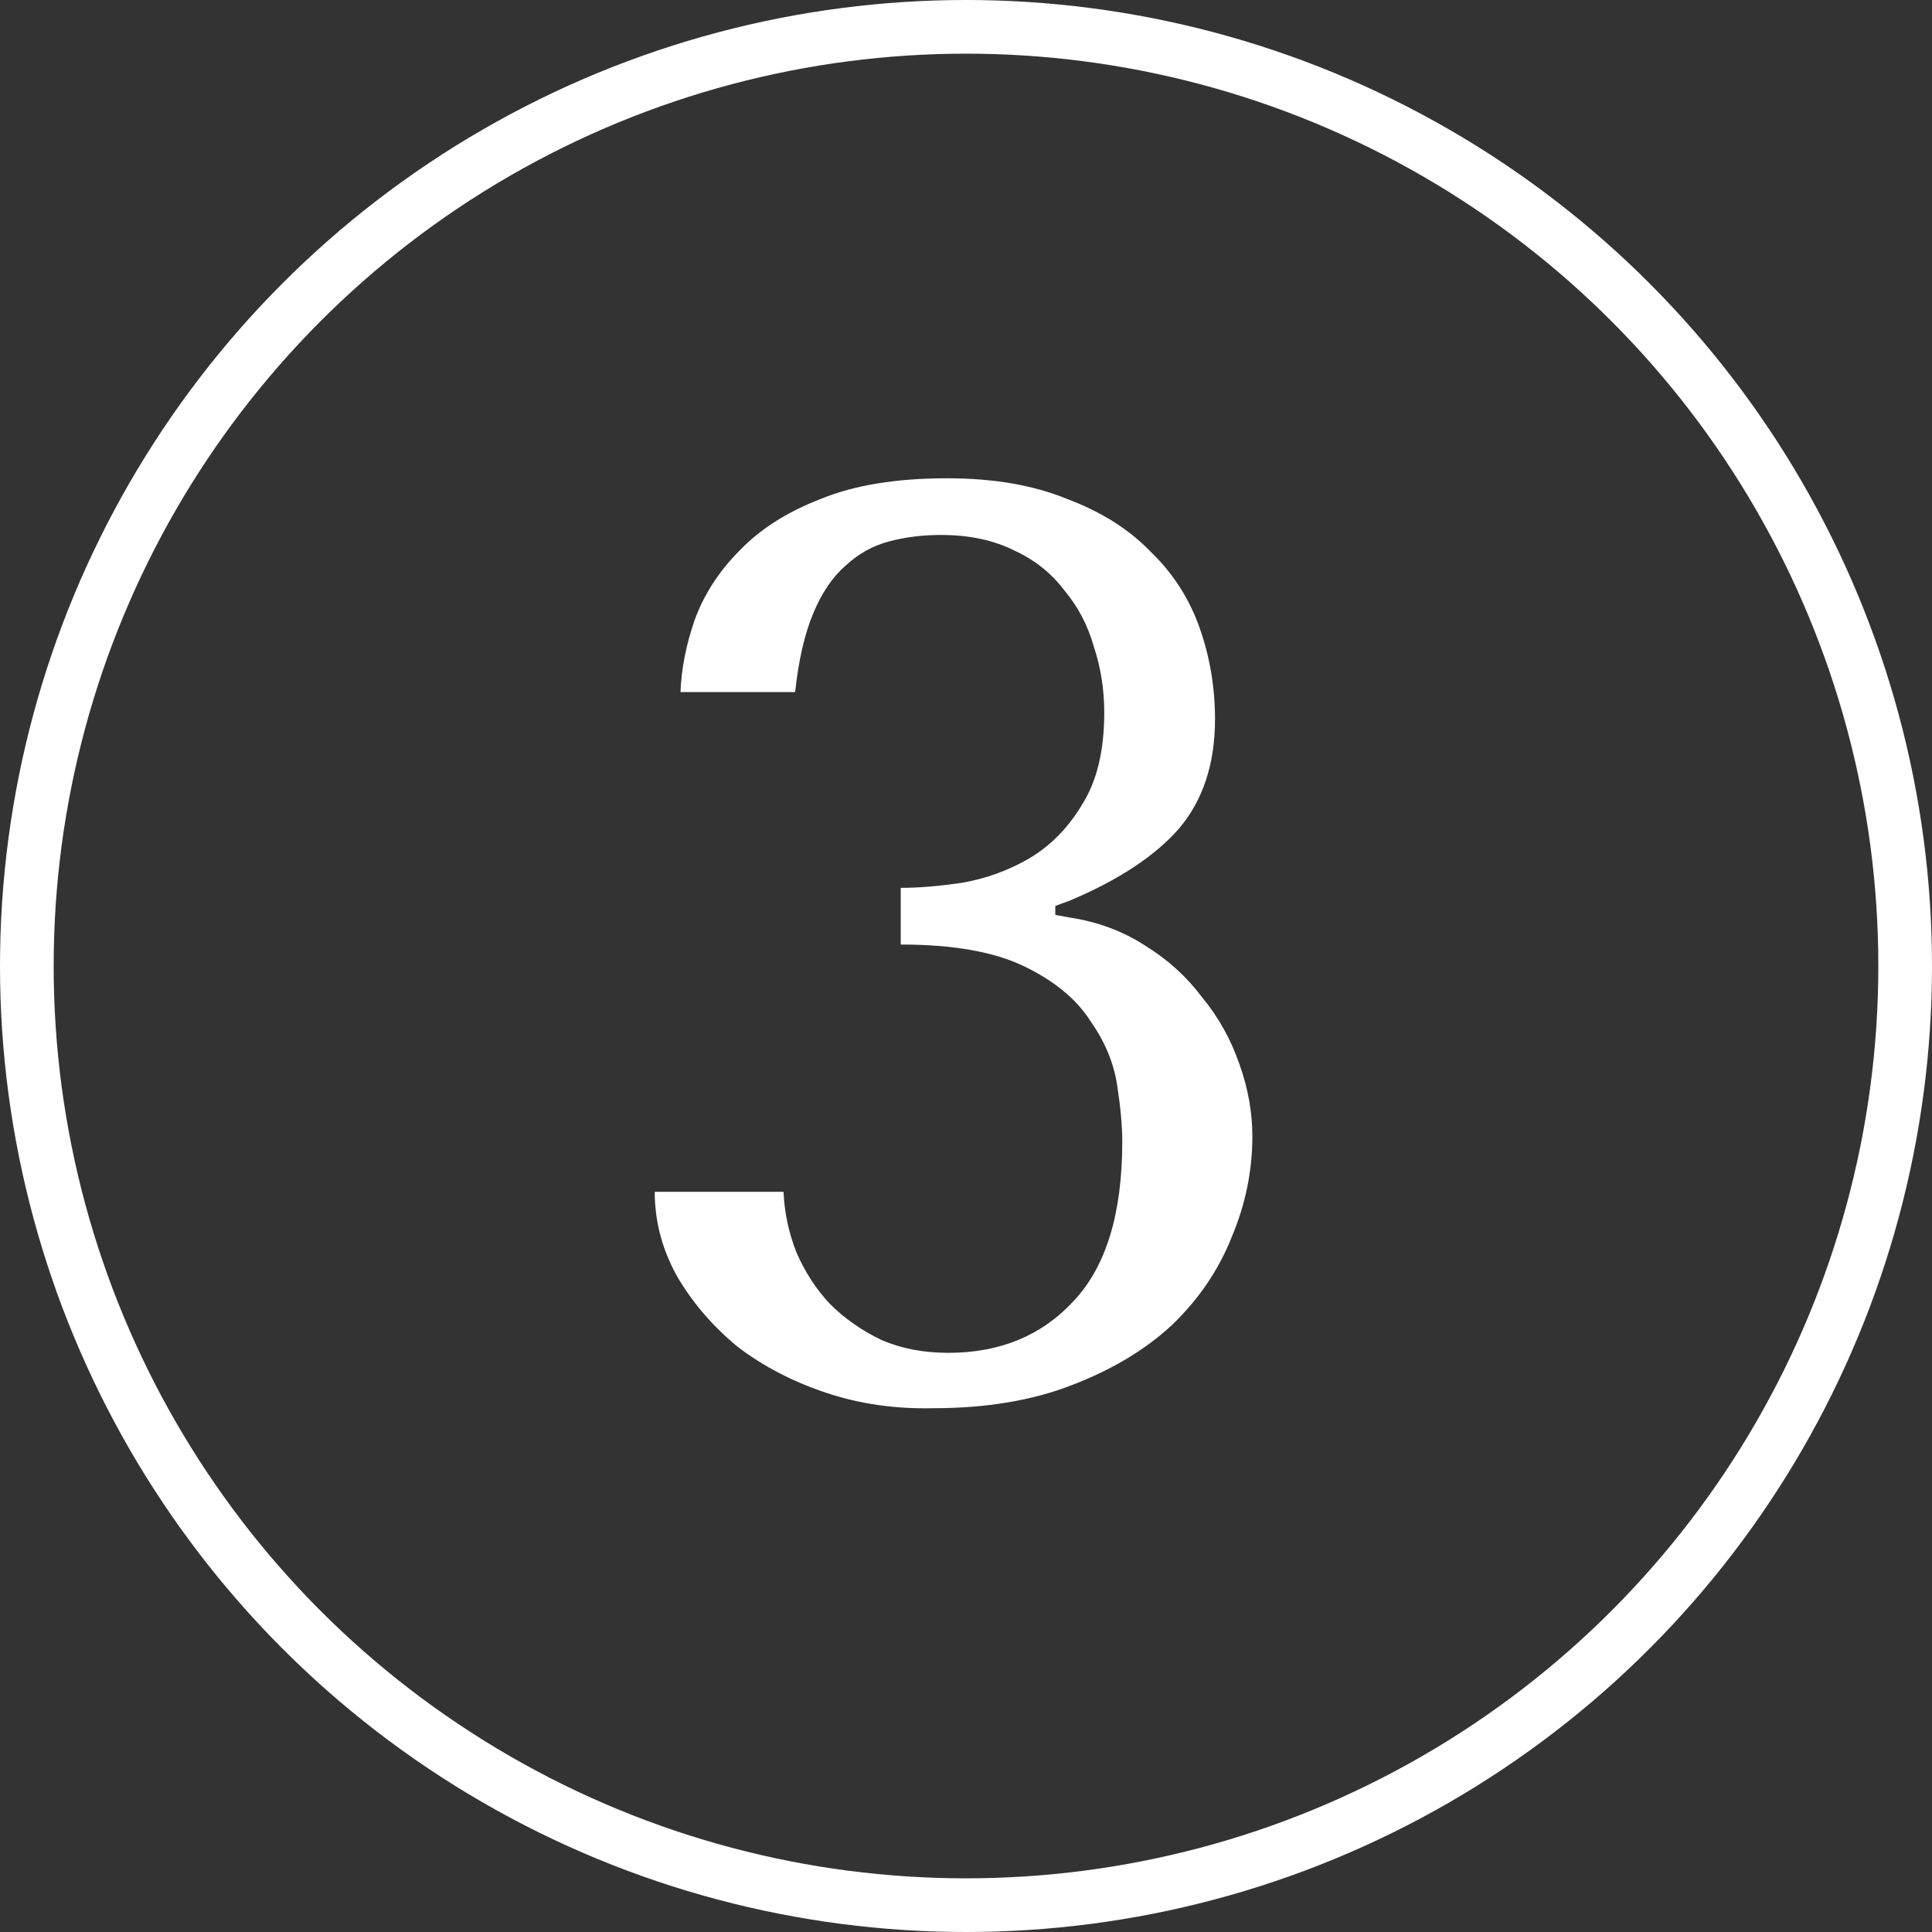
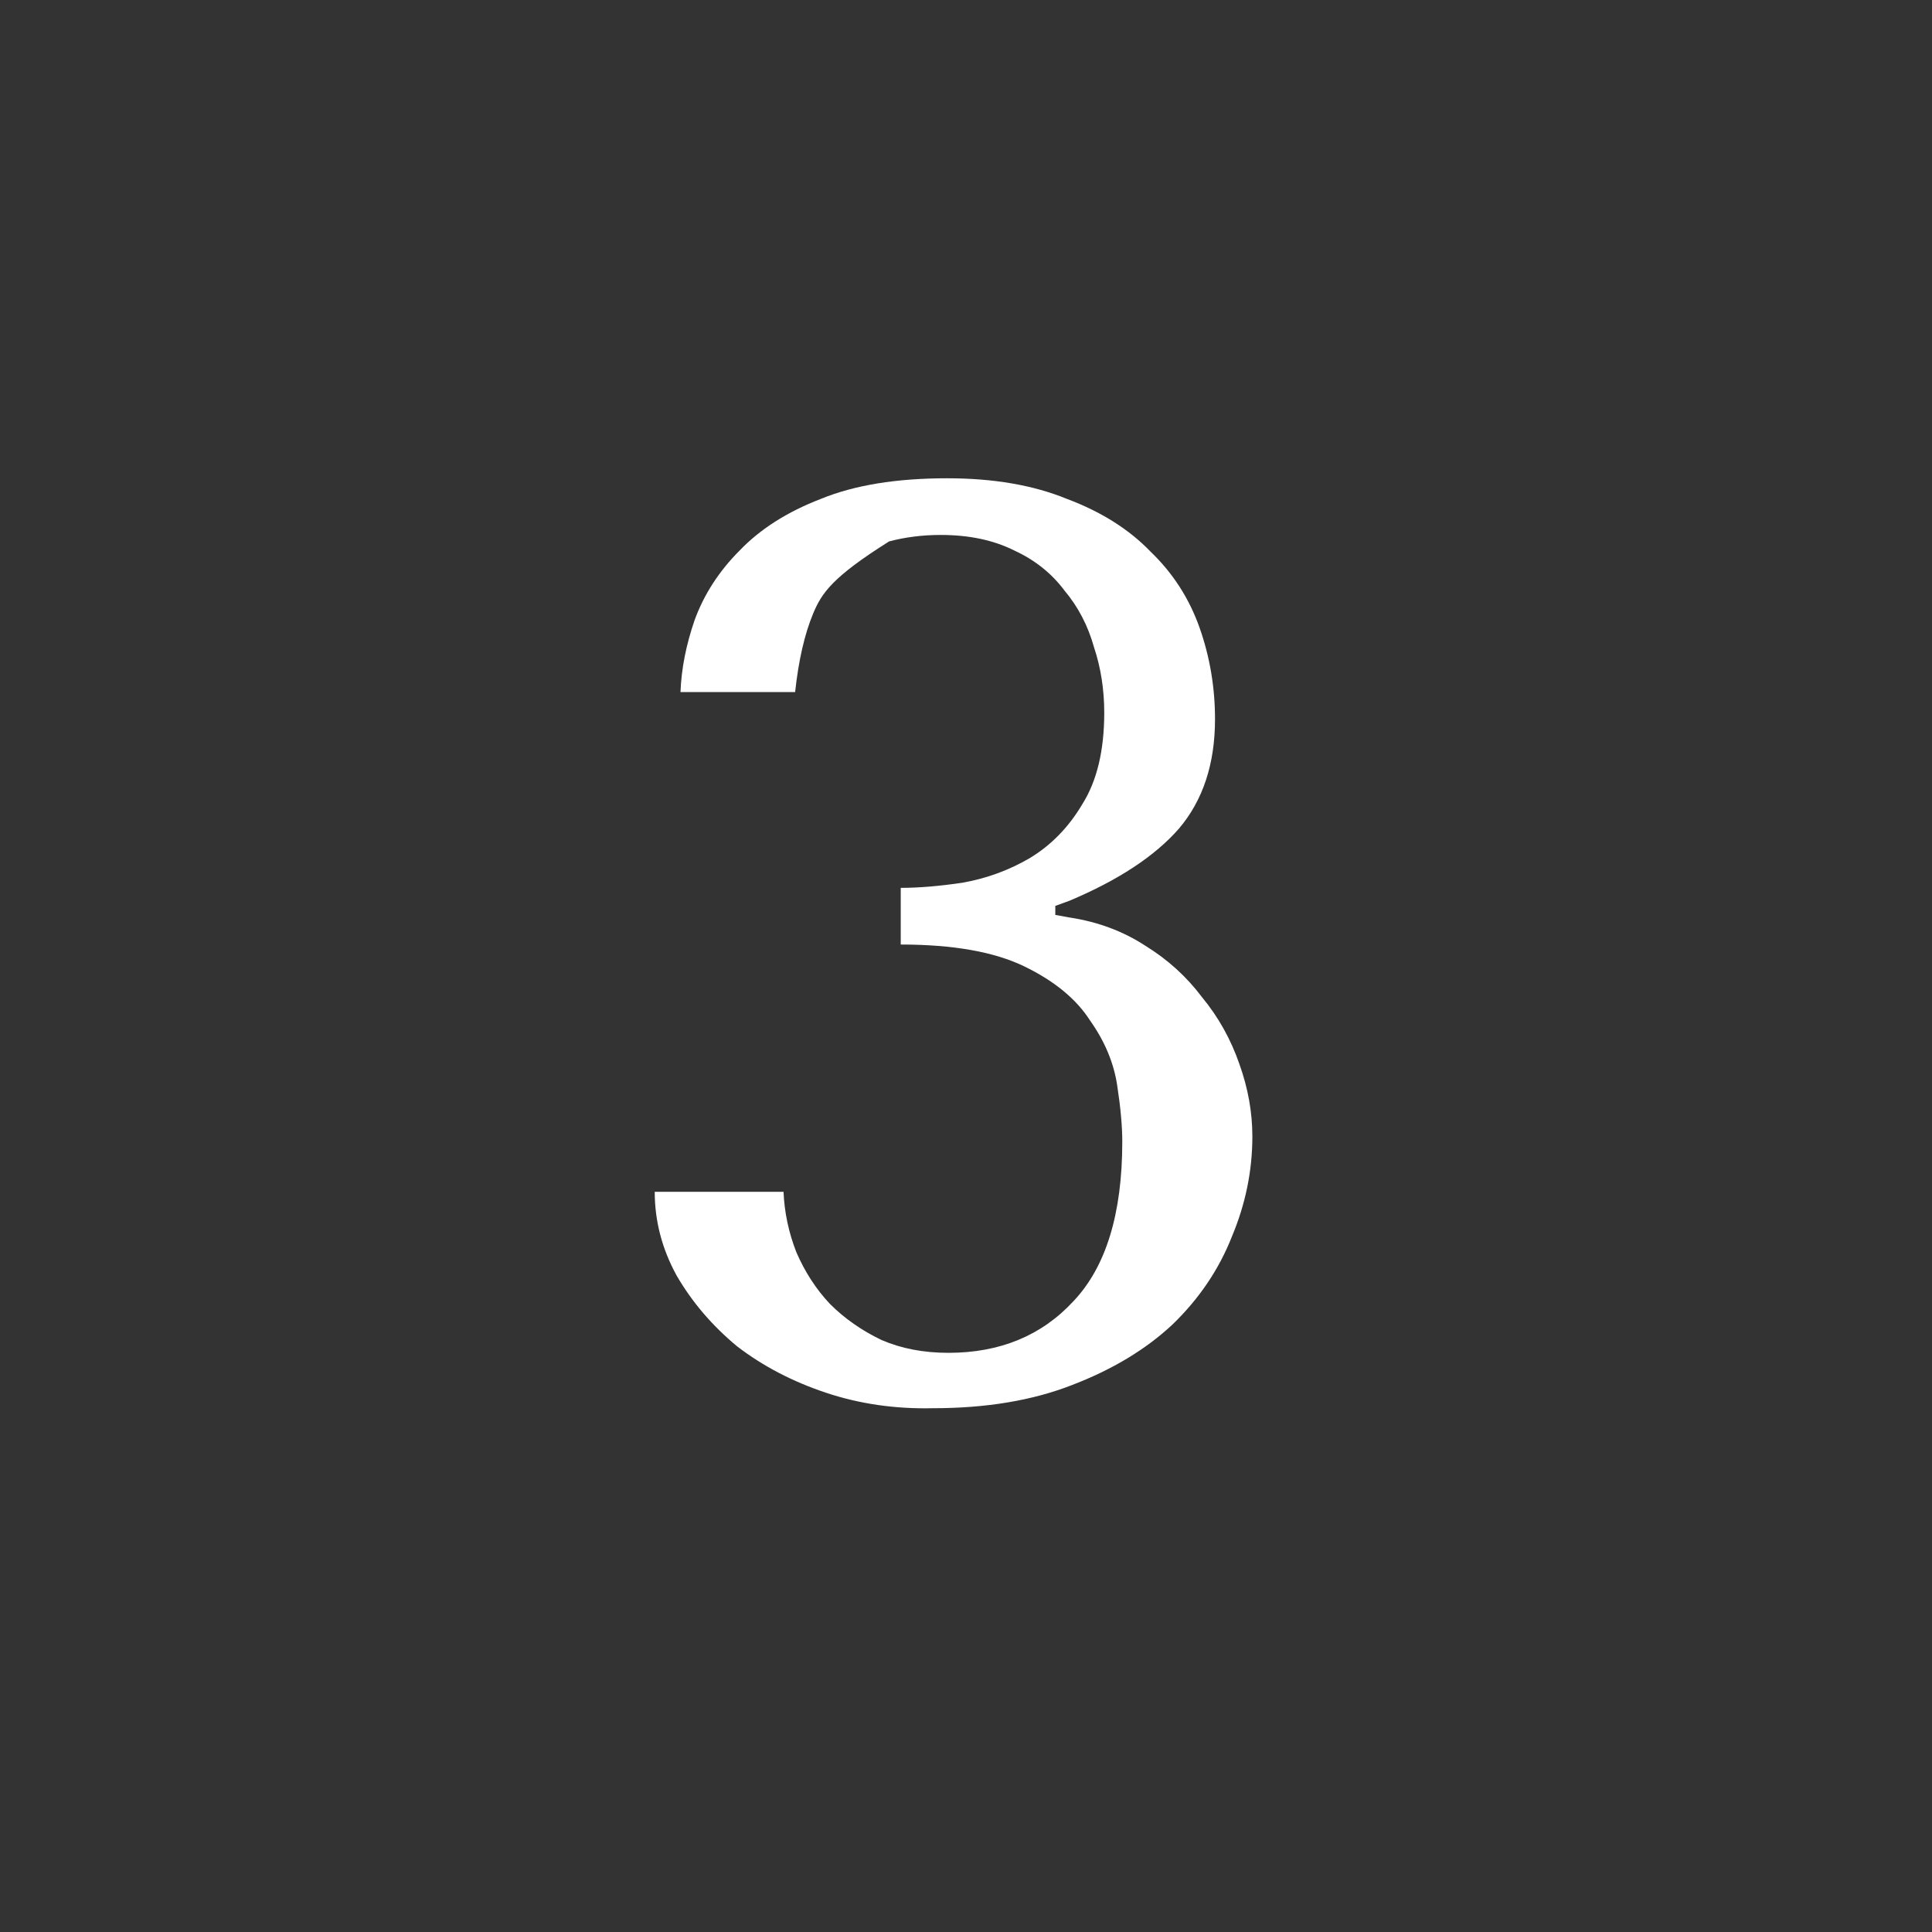
<svg xmlns="http://www.w3.org/2000/svg" width="36" height="36" viewBox="0 0 36 36" fill="none">
  <rect x="0" y="0" width="36" height="36" fill="#333333" stroke="none" />
-   <path d="M16.784 16.544C17.12 16.544 17.504 16.512 17.936 16.448C18.384 16.368 18.8 16.216 19.184 15.992C19.584 15.752 19.912 15.416 20.168 14.984C20.44 14.552 20.576 13.984 20.576 13.28C20.576 12.848 20.512 12.44 20.384 12.056C20.272 11.656 20.088 11.304 19.832 11C19.592 10.68 19.28 10.432 18.896 10.256C18.512 10.064 18.056 9.968 17.528 9.968C17.192 9.968 16.872 10.008 16.568 10.088C16.264 10.168 15.992 10.32 15.752 10.544C15.512 10.752 15.312 11.048 15.152 11.432C14.992 11.816 14.88 12.304 14.816 12.896H12.68C12.696 12.464 12.784 12.016 12.944 11.552C13.12 11.072 13.4 10.64 13.784 10.256C14.168 9.856 14.672 9.536 15.296 9.296C15.92 9.04 16.704 8.912 17.648 8.912C18.512 8.912 19.256 9.04 19.88 9.296C20.52 9.536 21.04 9.864 21.44 10.28C21.856 10.68 22.16 11.152 22.352 11.696C22.544 12.24 22.64 12.808 22.64 13.4C22.64 14.232 22.416 14.912 21.968 15.44C21.52 15.952 20.84 16.4 19.928 16.784L19.664 16.88V17.048L19.928 17.096C20.456 17.176 20.928 17.352 21.344 17.624C21.76 17.88 22.112 18.2 22.4 18.584C22.704 18.952 22.936 19.368 23.096 19.832C23.256 20.28 23.336 20.728 23.336 21.176C23.336 21.816 23.208 22.44 22.952 23.048C22.712 23.656 22.344 24.2 21.848 24.68C21.352 25.144 20.728 25.52 19.976 25.808C19.24 26.096 18.376 26.24 17.384 26.24C16.68 26.256 16.016 26.16 15.392 25.952C14.768 25.744 14.216 25.456 13.736 25.088C13.272 24.704 12.896 24.264 12.608 23.768C12.336 23.272 12.2 22.752 12.2 22.208H14.6C14.616 22.592 14.696 22.968 14.84 23.336C15 23.704 15.208 24.024 15.464 24.296C15.736 24.568 16.056 24.792 16.424 24.968C16.792 25.128 17.208 25.208 17.672 25.208C18.632 25.208 19.408 24.888 20 24.248C20.608 23.608 20.912 22.616 20.912 21.272C20.912 20.984 20.88 20.632 20.816 20.216C20.752 19.8 20.584 19.4 20.312 19.016C20.056 18.616 19.648 18.28 19.088 18.008C18.528 17.736 17.76 17.6 16.784 17.6V16.544Z" fill="white" />
-   <circle cx="18" cy="18" r="17.5" stroke="white" />
+   <path d="M16.784 16.544C17.12 16.544 17.504 16.512 17.936 16.448C18.384 16.368 18.8 16.216 19.184 15.992C19.584 15.752 19.912 15.416 20.168 14.984C20.44 14.552 20.576 13.984 20.576 13.28C20.576 12.848 20.512 12.44 20.384 12.056C20.272 11.656 20.088 11.304 19.832 11C19.592 10.68 19.28 10.432 18.896 10.256C18.512 10.064 18.056 9.968 17.528 9.968C17.192 9.968 16.872 10.008 16.568 10.088C15.512 10.752 15.312 11.048 15.152 11.432C14.992 11.816 14.88 12.304 14.816 12.896H12.68C12.696 12.464 12.784 12.016 12.944 11.552C13.12 11.072 13.4 10.64 13.784 10.256C14.168 9.856 14.672 9.536 15.296 9.296C15.92 9.04 16.704 8.912 17.648 8.912C18.512 8.912 19.256 9.04 19.88 9.296C20.52 9.536 21.04 9.864 21.44 10.28C21.856 10.68 22.16 11.152 22.352 11.696C22.544 12.24 22.64 12.808 22.64 13.4C22.64 14.232 22.416 14.912 21.968 15.44C21.52 15.952 20.84 16.4 19.928 16.784L19.664 16.88V17.048L19.928 17.096C20.456 17.176 20.928 17.352 21.344 17.624C21.76 17.88 22.112 18.2 22.4 18.584C22.704 18.952 22.936 19.368 23.096 19.832C23.256 20.28 23.336 20.728 23.336 21.176C23.336 21.816 23.208 22.44 22.952 23.048C22.712 23.656 22.344 24.2 21.848 24.68C21.352 25.144 20.728 25.52 19.976 25.808C19.24 26.096 18.376 26.24 17.384 26.24C16.68 26.256 16.016 26.16 15.392 25.952C14.768 25.744 14.216 25.456 13.736 25.088C13.272 24.704 12.896 24.264 12.608 23.768C12.336 23.272 12.2 22.752 12.2 22.208H14.6C14.616 22.592 14.696 22.968 14.84 23.336C15 23.704 15.208 24.024 15.464 24.296C15.736 24.568 16.056 24.792 16.424 24.968C16.792 25.128 17.208 25.208 17.672 25.208C18.632 25.208 19.408 24.888 20 24.248C20.608 23.608 20.912 22.616 20.912 21.272C20.912 20.984 20.88 20.632 20.816 20.216C20.752 19.8 20.584 19.4 20.312 19.016C20.056 18.616 19.648 18.28 19.088 18.008C18.528 17.736 17.76 17.6 16.784 17.6V16.544Z" fill="white" />
</svg>